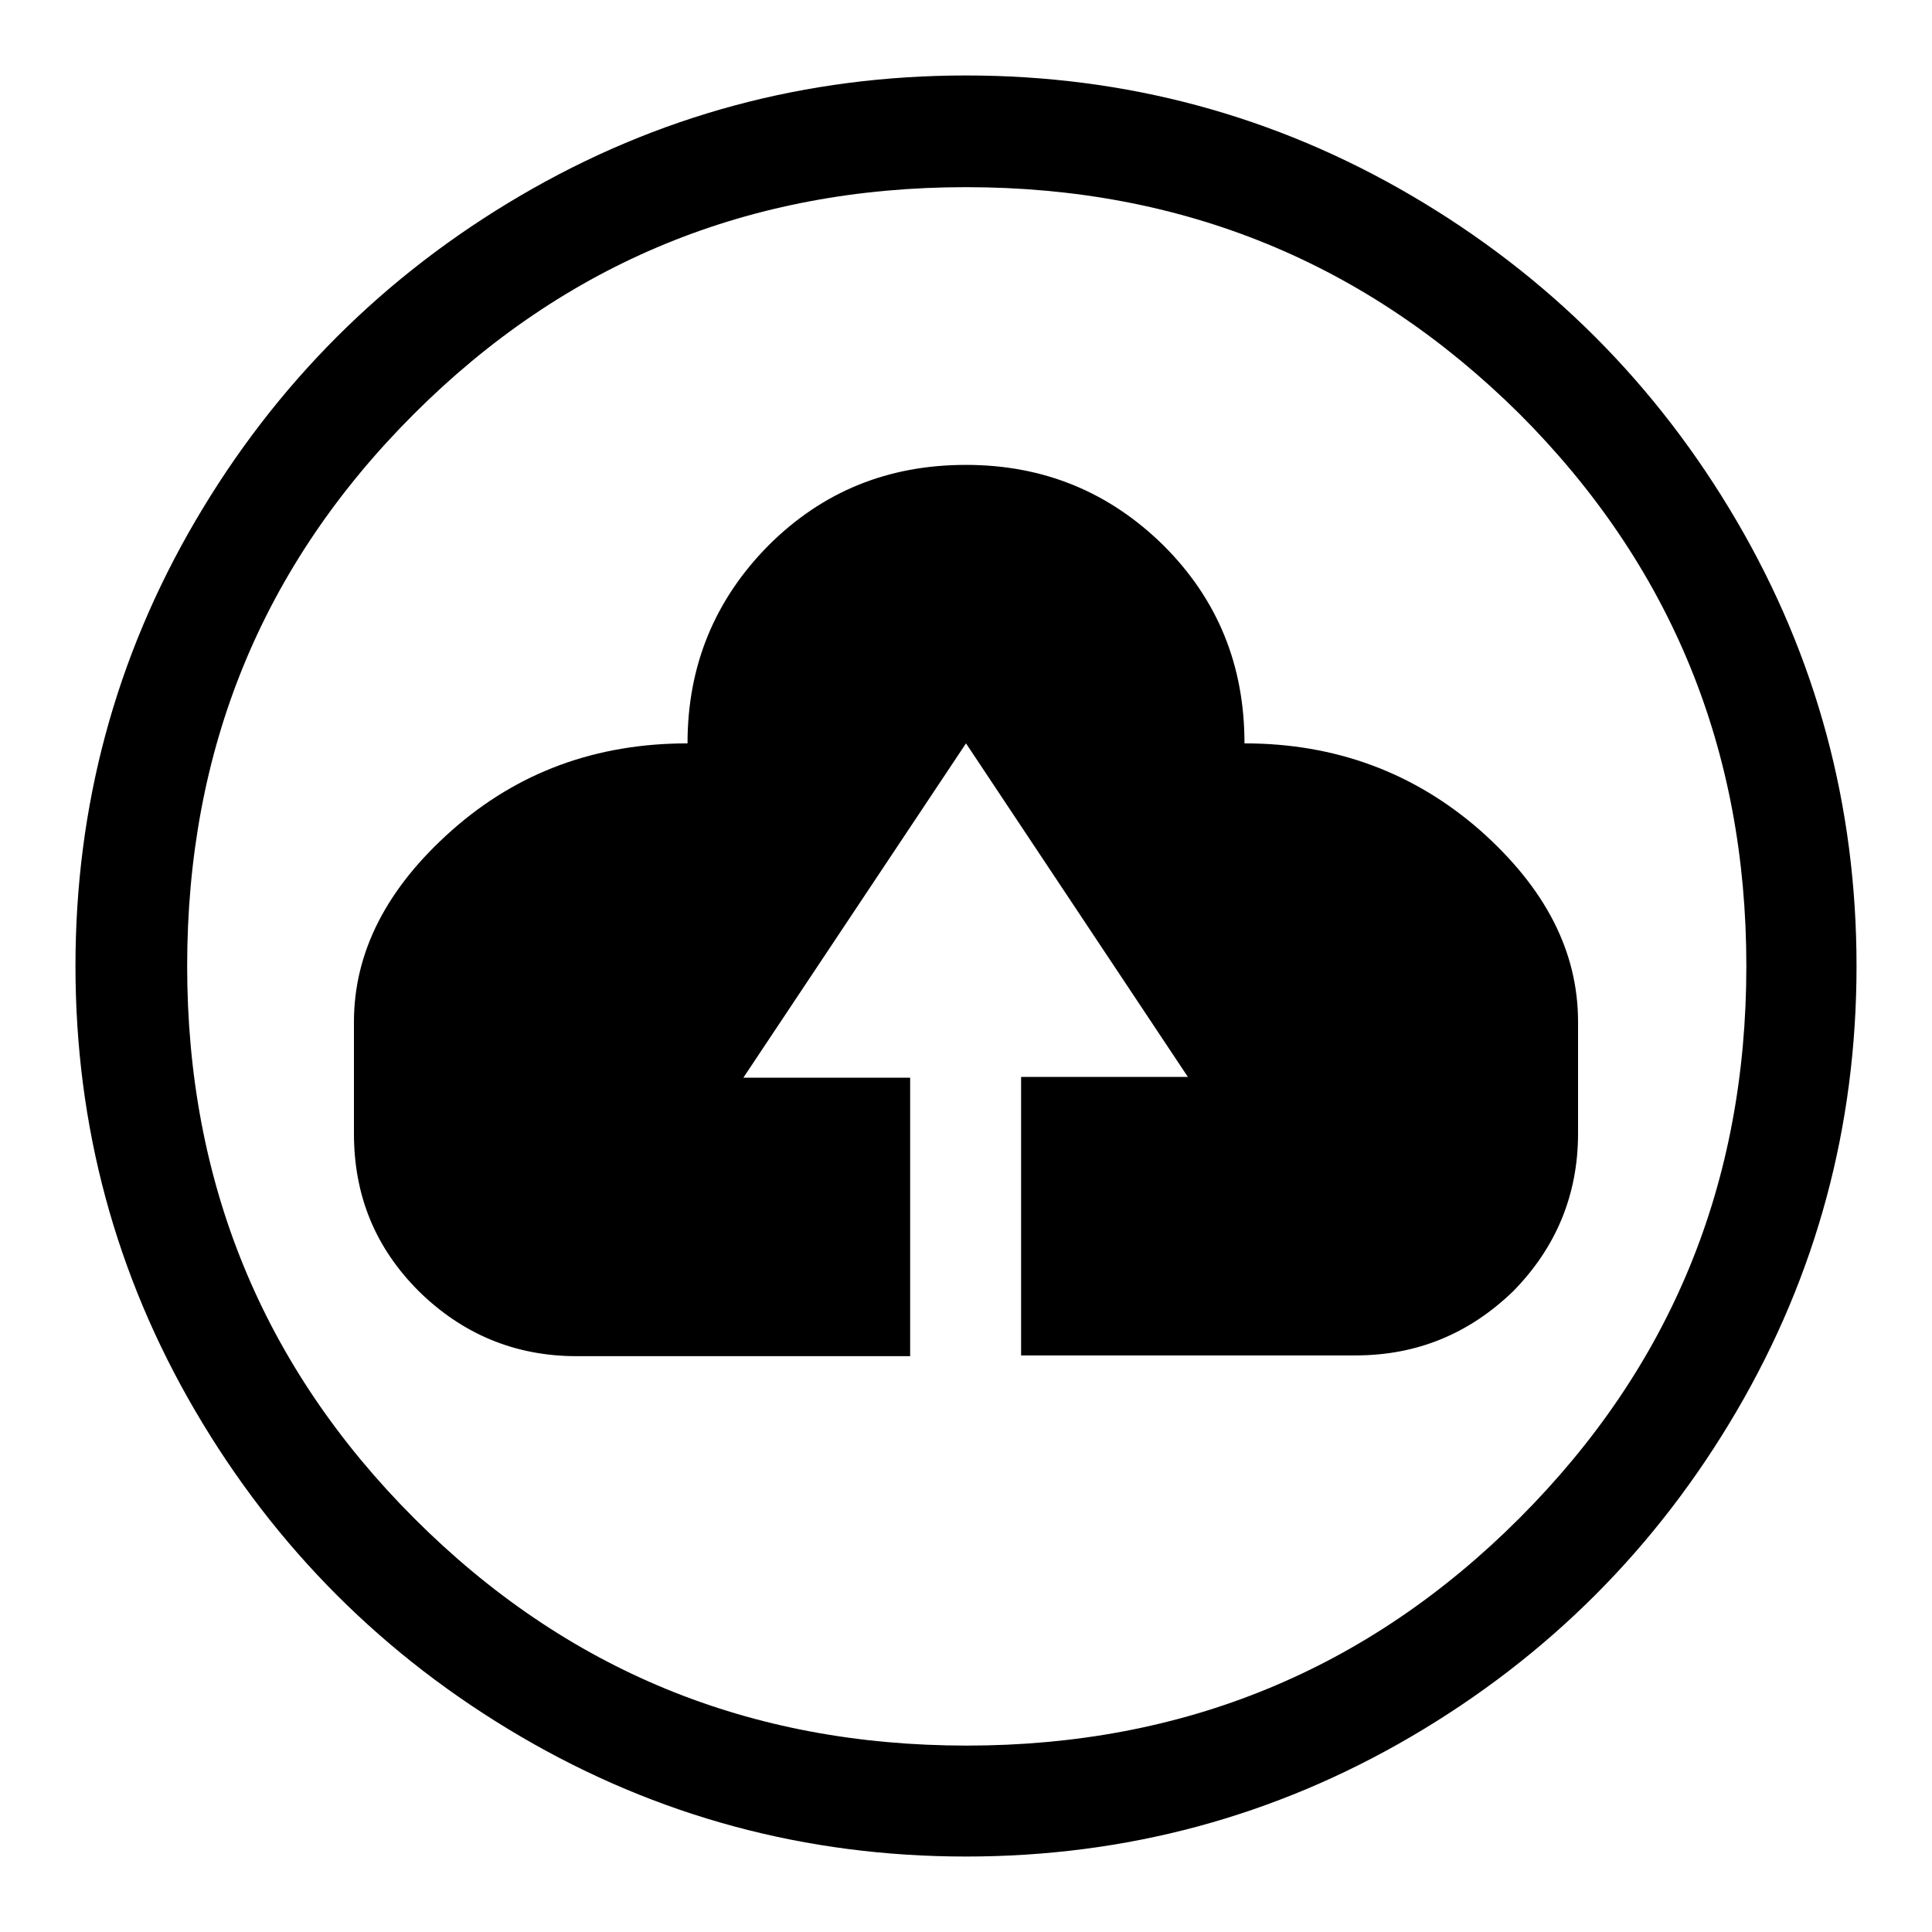
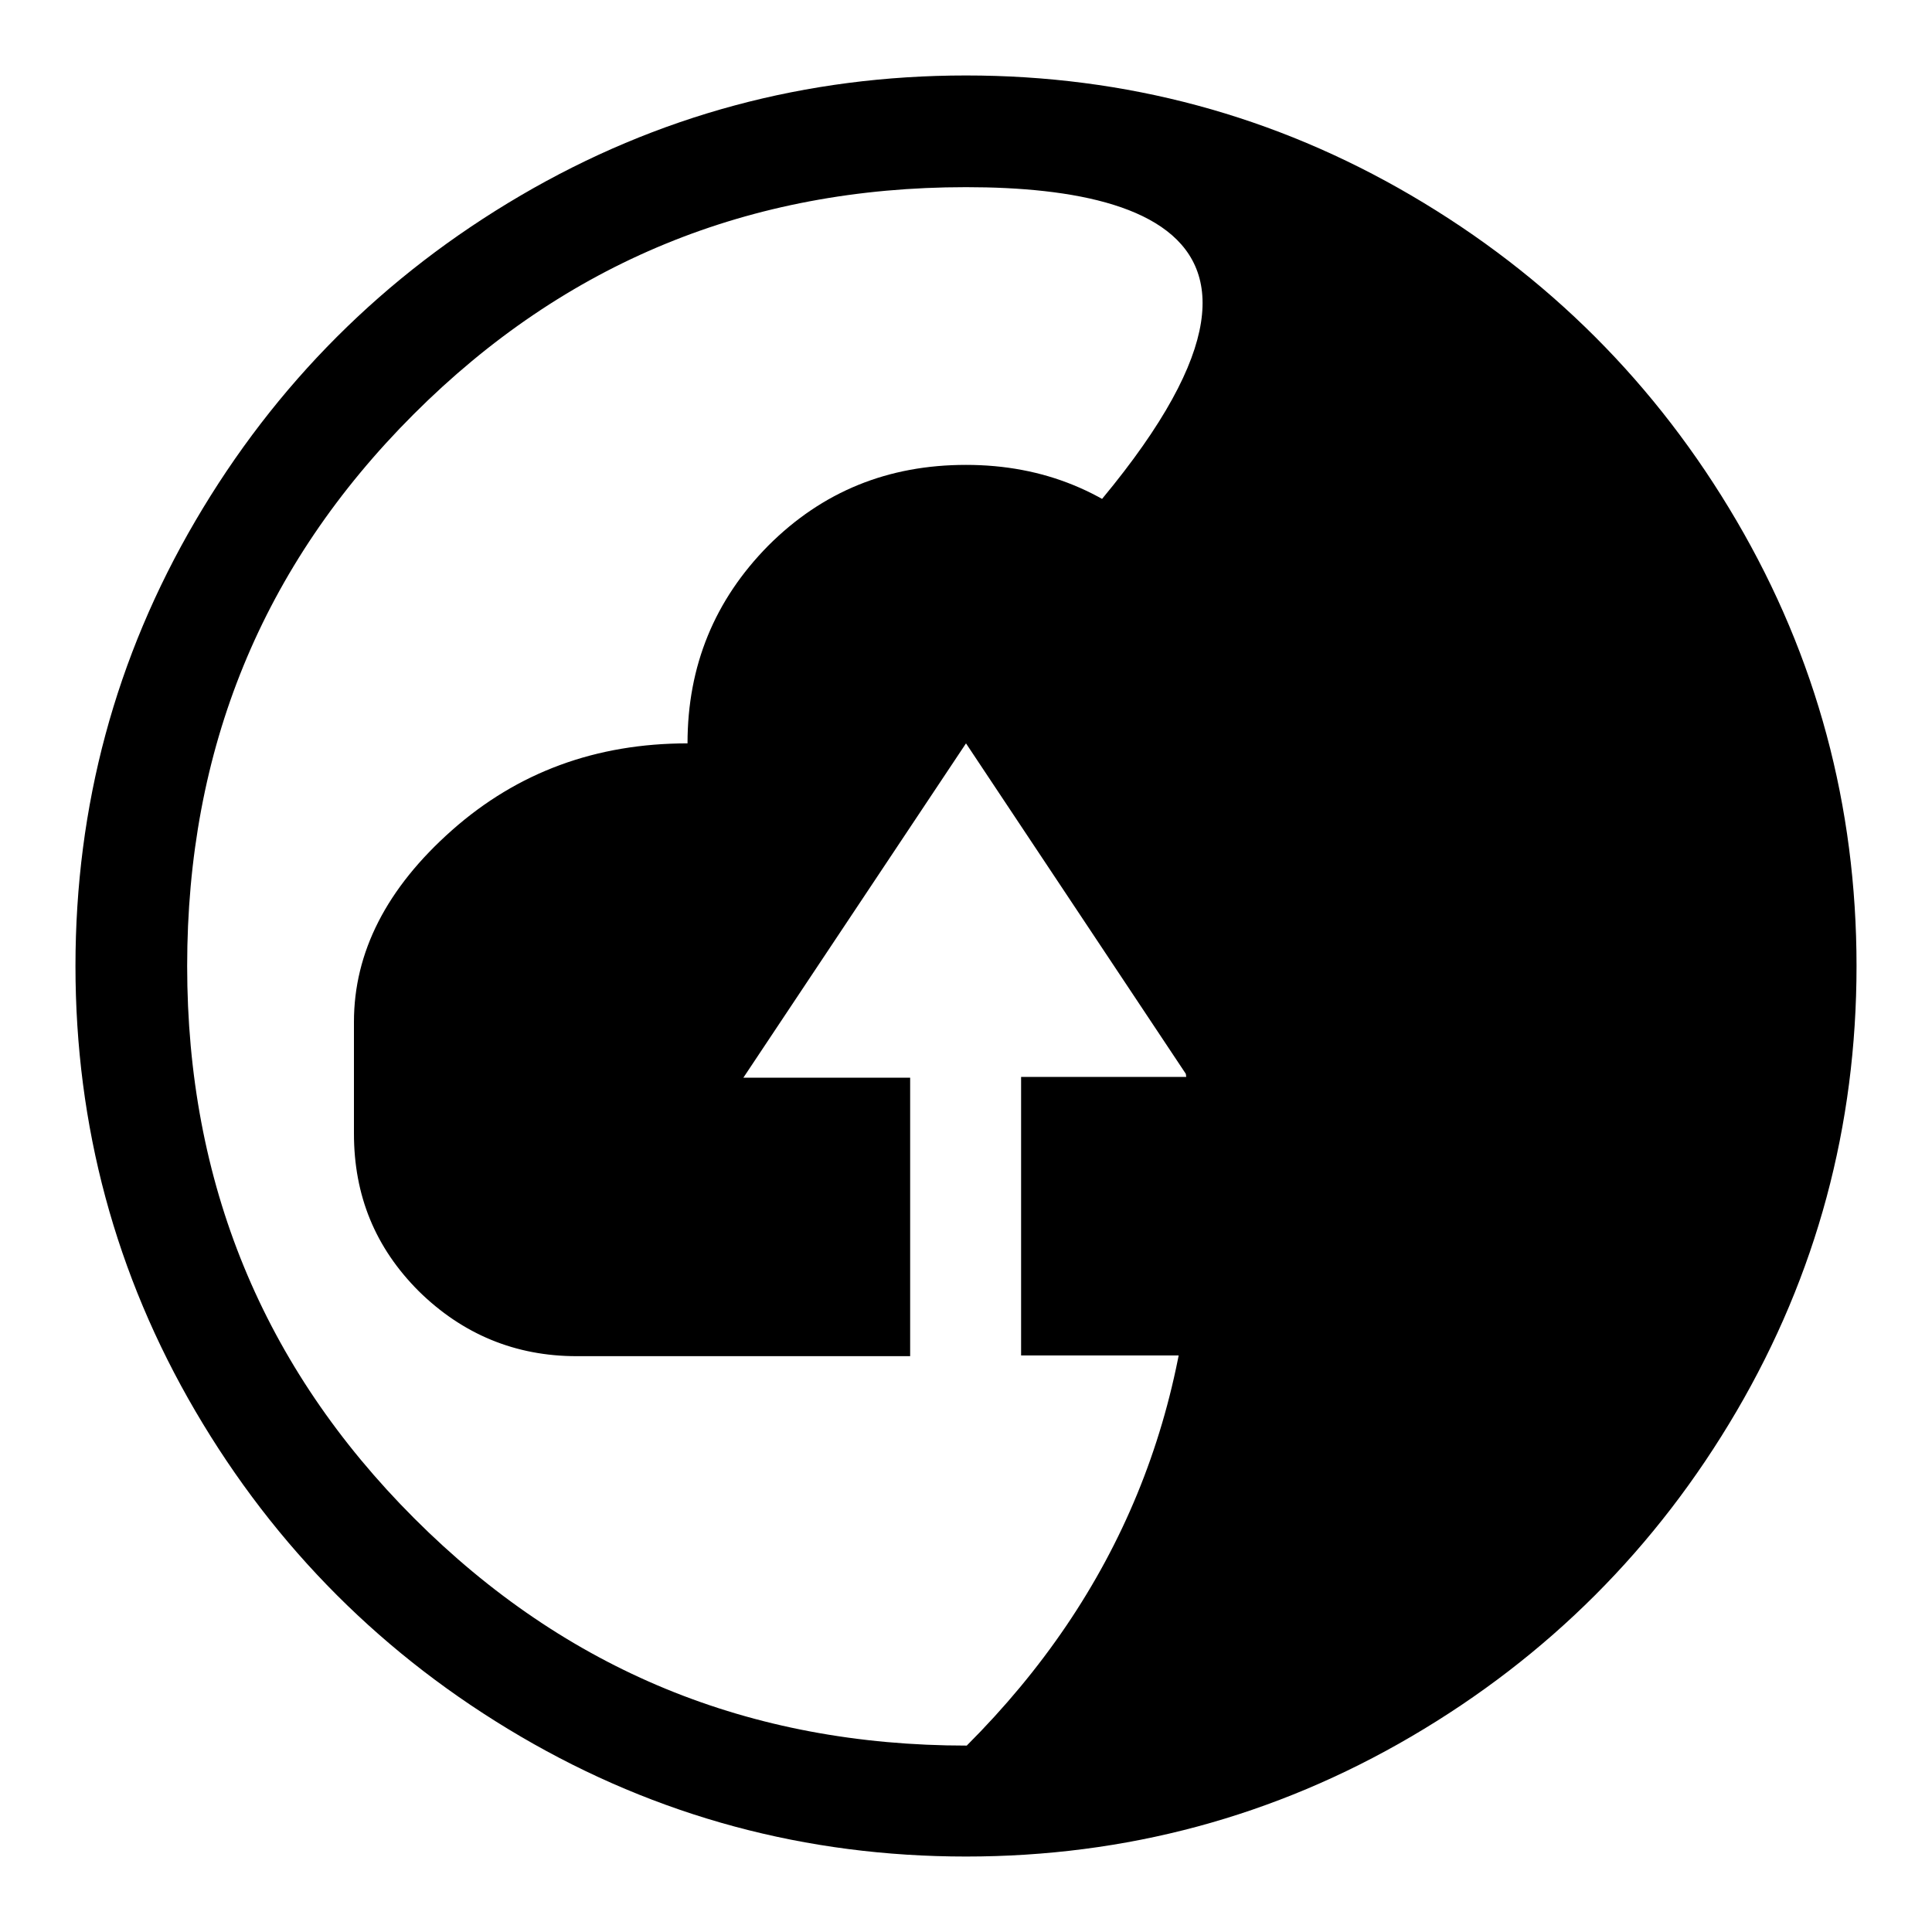
<svg xmlns="http://www.w3.org/2000/svg" version="1.1" x="0px" y="0px" viewBox="0 0 256 256" enable-background="new 0 0 256 256" xml:space="preserve">
  <g>
    <g>
-       <path fill="#000000" d="M128,246c-21.2,0-40.9-5.3-59-15.9c-18.1-10.6-32.5-25-43.1-43.1C15.3,168.9,10,149.2,10,128c0-21.2,5.3-40.9,15.9-59c10.6-18.1,25-32.5,43.1-43.1C87.1,15.3,106.8,10,128,10c21.2,0,40.9,5.3,59,15.9c18.1,10.6,32.5,25,43.1,43.1c10.6,18.1,15.9,37.8,15.9,59c0,21.2-5.3,40.9-15.9,59c-10.6,18.1-25,32.5-43.1,43.1C168.9,240.7,149.2,246,128,246z M128,24.8c-28.7,0-53.1,10-73.2,30.1S24.8,99.3,24.8,128c0,28.7,10,53.1,30.1,73.2c20.1,20.1,44.4,30.1,73.2,30.1c28.7,0,53.1-10,73.2-30.1c20.1-20.1,30.1-44.4,30.1-73.2c0-28.7-10-53.1-30.1-73.2C181.1,34.8,156.7,24.8,128,24.8z M179.6,179.6h-44.3v-36.9h22.1L128,98.5l-29.5,44.3h22.1v36.9H76.4c-8.1,0-15.1-2.9-20.9-8.6c-5.8-5.8-8.6-12.7-8.6-20.9v-14.8c0-9.2,4.3-17.7,13-25.4c8.7-7.7,19.1-11.5,31.2-11.5c0-10.3,3.6-19,10.7-26.2c7.2-7.2,15.9-10.7,26.2-10.7c10.3,0,19,3.6,26.2,10.7c7.2,7.2,10.7,15.9,10.7,26.2c12.1,0,22.5,3.9,31.2,11.5c8.7,7.7,13,16.1,13,25.4v14.8c0,8.1-2.9,15.1-8.6,20.9C194.7,176.7,187.8,179.6,179.6,179.6z" />
+       <path fill="#000000" d="M128,246c-21.2,0-40.9-5.3-59-15.9c-18.1-10.6-32.5-25-43.1-43.1C15.3,168.9,10,149.2,10,128c0-21.2,5.3-40.9,15.9-59c10.6-18.1,25-32.5,43.1-43.1C87.1,15.3,106.8,10,128,10c21.2,0,40.9,5.3,59,15.9c18.1,10.6,32.5,25,43.1,43.1c10.6,18.1,15.9,37.8,15.9,59c0,21.2-5.3,40.9-15.9,59c-10.6,18.1-25,32.5-43.1,43.1C168.9,240.7,149.2,246,128,246z M128,24.8c-28.7,0-53.1,10-73.2,30.1S24.8,99.3,24.8,128c0,28.7,10,53.1,30.1,73.2c20.1,20.1,44.4,30.1,73.2,30.1c20.1-20.1,30.1-44.4,30.1-73.2c0-28.7-10-53.1-30.1-73.2C181.1,34.8,156.7,24.8,128,24.8z M179.6,179.6h-44.3v-36.9h22.1L128,98.5l-29.5,44.3h22.1v36.9H76.4c-8.1,0-15.1-2.9-20.9-8.6c-5.8-5.8-8.6-12.7-8.6-20.9v-14.8c0-9.2,4.3-17.7,13-25.4c8.7-7.7,19.1-11.5,31.2-11.5c0-10.3,3.6-19,10.7-26.2c7.2-7.2,15.9-10.7,26.2-10.7c10.3,0,19,3.6,26.2,10.7c7.2,7.2,10.7,15.9,10.7,26.2c12.1,0,22.5,3.9,31.2,11.5c8.7,7.7,13,16.1,13,25.4v14.8c0,8.1-2.9,15.1-8.6,20.9C194.7,176.7,187.8,179.6,179.6,179.6z" />
    </g>
  </g>
</svg>